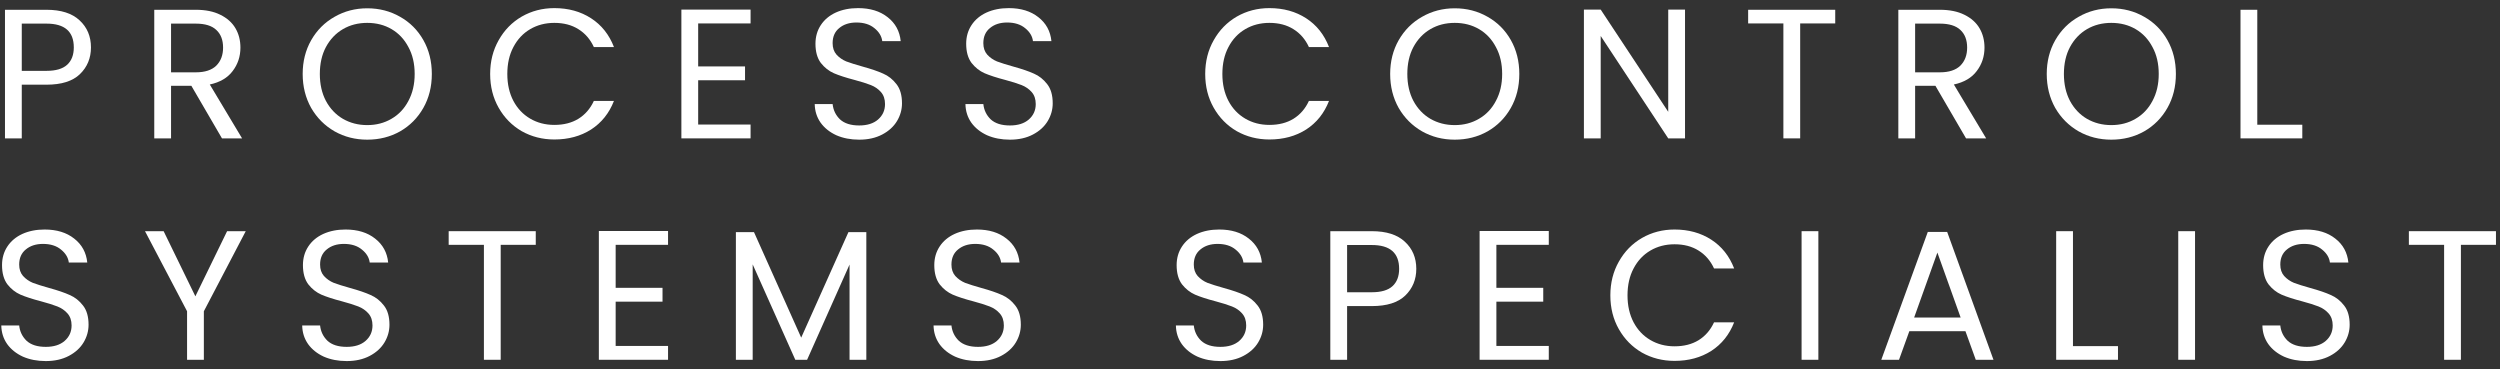
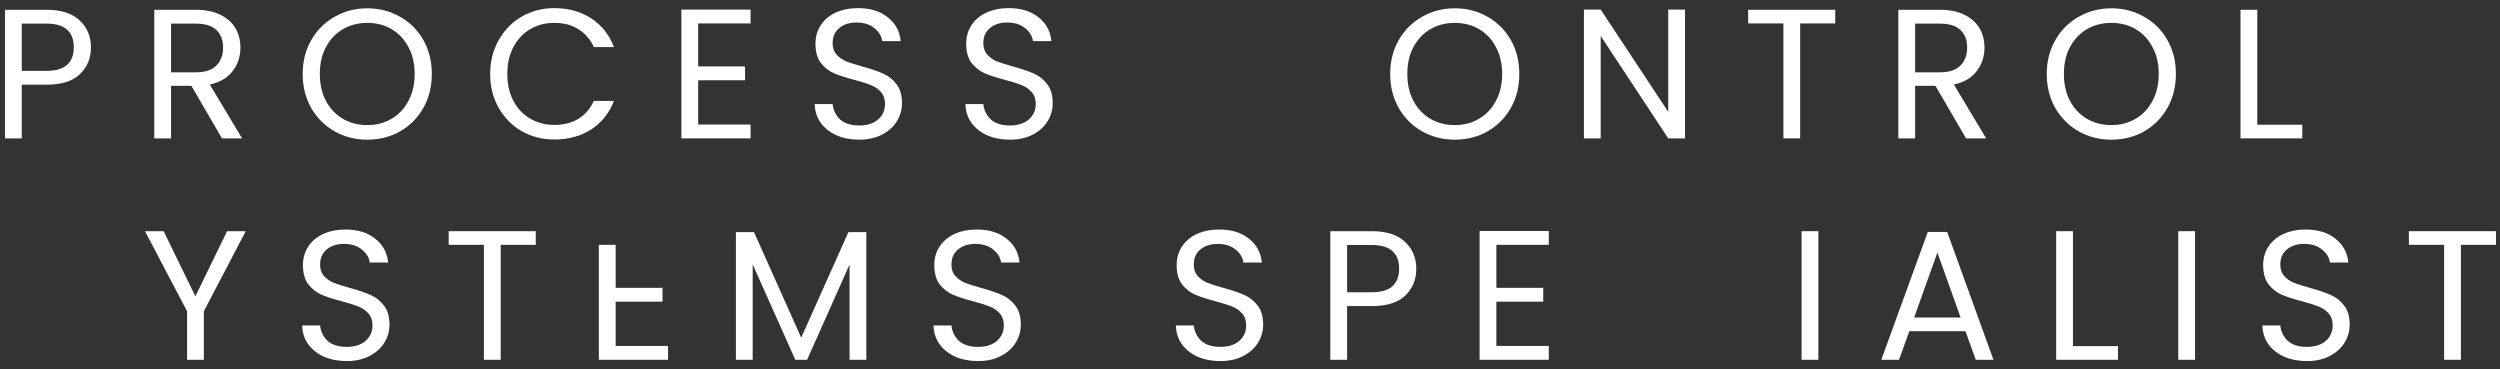
<svg xmlns="http://www.w3.org/2000/svg" width="271" height="40" viewBox="0 0 271 40" fill="none">
  <rect x="0" y="0" width="271" height="40" fill="#333333" stroke="none" />
  <path d="M270.562 25.06V26.54H266.762V39H264.942V26.54H261.122V25.06H270.562Z" fill="white" />
  <path d="M250.064 39.14C249.144 39.14 248.317 38.98 247.584 38.66C246.864 38.327 246.297 37.873 245.884 37.3C245.471 36.713 245.257 36.04 245.244 35.28H247.184C247.251 35.933 247.517 36.486 247.984 36.94C248.464 37.38 249.157 37.6 250.064 37.6C250.931 37.6 251.611 37.386 252.104 36.96C252.611 36.52 252.864 35.96 252.864 35.28C252.864 34.746 252.717 34.313 252.424 33.98C252.131 33.647 251.764 33.393 251.324 33.22C250.884 33.047 250.291 32.86 249.544 32.66C248.624 32.42 247.884 32.18 247.324 31.94C246.777 31.7 246.304 31.326 245.904 30.82C245.517 30.3 245.324 29.607 245.324 28.74C245.324 27.98 245.517 27.306 245.904 26.72C246.291 26.133 246.831 25.68 247.524 25.36C248.231 25.04 249.037 24.88 249.944 24.88C251.251 24.88 252.317 25.207 253.144 25.86C253.984 26.513 254.457 27.38 254.564 28.46H252.564C252.497 27.927 252.217 27.46 251.724 27.06C251.231 26.646 250.577 26.44 249.764 26.44C249.004 26.44 248.384 26.64 247.904 27.04C247.424 27.427 247.184 27.973 247.184 28.68C247.184 29.187 247.324 29.6 247.604 29.92C247.897 30.24 248.251 30.487 248.664 30.66C249.091 30.82 249.684 31.007 250.444 31.22C251.364 31.473 252.104 31.727 252.664 31.98C253.224 32.22 253.704 32.6 254.104 33.12C254.504 33.627 254.704 34.32 254.704 35.2C254.704 35.88 254.524 36.52 254.164 37.12C253.804 37.72 253.271 38.207 252.564 38.58C251.857 38.953 251.024 39.14 250.064 39.14Z" fill="white" />
  <path d="M237.942 25.06V39H236.122V25.06H237.942Z" fill="white" />
  <path d="M224.709 37.52H229.589V39H222.889V25.06H224.709V37.52Z" fill="white" />
  <path d="M213.053 35.9H206.973L205.853 39H203.933L208.973 25.14H211.073L216.093 39H214.173L213.053 35.9ZM212.533 34.42L210.013 27.38L207.493 34.42H212.533Z" fill="white" />
  <path d="M197.111 25.06V39H195.291V25.06H197.111Z" fill="white" />
-   <path d="M174.562 32.02C174.562 30.66 174.868 29.44 175.482 28.36C176.095 27.267 176.928 26.413 177.982 25.8C179.048 25.186 180.228 24.88 181.522 24.88C183.042 24.88 184.368 25.247 185.502 25.98C186.635 26.713 187.462 27.753 187.982 29.1H185.802C185.415 28.26 184.855 27.613 184.122 27.16C183.402 26.706 182.535 26.48 181.522 26.48C180.548 26.48 179.675 26.706 178.902 27.16C178.128 27.613 177.522 28.26 177.082 29.1C176.642 29.927 176.422 30.9 176.422 32.02C176.422 33.127 176.642 34.1 177.082 34.94C177.522 35.767 178.128 36.407 178.902 36.86C179.675 37.313 180.548 37.54 181.522 37.54C182.535 37.54 183.402 37.32 184.122 36.88C184.855 36.427 185.415 35.78 185.802 34.94H187.982C187.462 36.273 186.635 37.307 185.502 38.04C184.368 38.76 183.042 39.12 181.522 39.12C180.228 39.12 179.048 38.82 177.982 38.22C176.928 37.607 176.095 36.76 175.482 35.68C174.868 34.6 174.562 33.38 174.562 32.02Z" fill="white" />
  <path d="M162.208 26.54V31.2H167.288V32.7H162.208V37.5H167.888V39H160.388V25.04H167.888V26.54H162.208Z" fill="white" />
  <path d="M153.526 29.14C153.526 30.3 153.126 31.267 152.326 32.04C151.539 32.8 150.332 33.18 148.706 33.18H146.026V39H144.206V25.06H148.706C150.279 25.06 151.472 25.44 152.286 26.2C153.112 26.96 153.526 27.94 153.526 29.14ZM148.706 31.68C149.719 31.68 150.466 31.46 150.946 31.02C151.426 30.58 151.666 29.953 151.666 29.14C151.666 27.42 150.679 26.56 148.706 26.56H146.026V31.68H148.706Z" fill="white" />
  <path d="M132.287 39.14C131.367 39.14 130.541 38.98 129.807 38.66C129.087 38.327 128.521 37.873 128.107 37.3C127.694 36.713 127.481 36.04 127.467 35.28H129.407C129.474 35.933 129.741 36.486 130.207 36.94C130.687 37.38 131.381 37.6 132.287 37.6C133.154 37.6 133.834 37.386 134.327 36.96C134.834 36.52 135.087 35.96 135.087 35.28C135.087 34.746 134.941 34.313 134.647 33.98C134.354 33.647 133.987 33.393 133.547 33.22C133.107 33.047 132.514 32.86 131.767 32.66C130.847 32.42 130.107 32.18 129.547 31.94C129.001 31.7 128.527 31.326 128.127 30.82C127.741 30.3 127.547 29.607 127.547 28.74C127.547 27.98 127.741 27.306 128.127 26.72C128.514 26.133 129.054 25.68 129.747 25.36C130.454 25.04 131.261 24.88 132.167 24.88C133.474 24.88 134.541 25.207 135.367 25.86C136.207 26.513 136.681 27.38 136.787 28.46H134.787C134.721 27.927 134.441 27.46 133.947 27.06C133.454 26.646 132.801 26.44 131.987 26.44C131.227 26.44 130.607 26.64 130.127 27.04C129.647 27.427 129.407 27.973 129.407 28.68C129.407 29.187 129.547 29.6 129.827 29.92C130.121 30.24 130.474 30.487 130.887 30.66C131.314 30.82 131.907 31.007 132.667 31.22C133.587 31.473 134.327 31.727 134.887 31.98C135.447 32.22 135.927 32.6 136.327 33.12C136.727 33.627 136.927 34.32 136.927 35.2C136.927 35.88 136.747 36.52 136.387 37.12C136.027 37.72 135.494 38.207 134.787 38.58C134.081 38.953 133.247 39.14 132.287 39.14Z" fill="white" />
  <path d="M106.017 39.14C105.097 39.14 104.271 38.98 103.537 38.66C102.817 38.327 102.251 37.873 101.837 37.3C101.424 36.713 101.211 36.04 101.197 35.28H103.137C103.204 35.933 103.471 36.486 103.937 36.94C104.417 37.38 105.111 37.6 106.017 37.6C106.884 37.6 107.564 37.386 108.057 36.96C108.564 36.52 108.817 35.96 108.817 35.28C108.817 34.746 108.671 34.313 108.377 33.98C108.084 33.647 107.717 33.393 107.277 33.22C106.837 33.047 106.244 32.86 105.497 32.66C104.577 32.42 103.837 32.18 103.277 31.94C102.731 31.7 102.257 31.326 101.857 30.82C101.471 30.3 101.277 29.607 101.277 28.74C101.277 27.98 101.471 27.306 101.857 26.72C102.244 26.133 102.784 25.68 103.477 25.36C104.184 25.04 104.991 24.88 105.897 24.88C107.204 24.88 108.271 25.207 109.097 25.86C109.937 26.513 110.411 27.38 110.517 28.46H108.517C108.451 27.927 108.171 27.46 107.677 27.06C107.184 26.646 106.531 26.44 105.717 26.44C104.957 26.44 104.337 26.64 103.857 27.04C103.377 27.427 103.137 27.973 103.137 28.68C103.137 29.187 103.277 29.6 103.557 29.92C103.851 30.24 104.204 30.487 104.617 30.66C105.044 30.82 105.637 31.007 106.397 31.22C107.317 31.473 108.057 31.727 108.617 31.98C109.177 32.22 109.657 32.6 110.057 33.12C110.457 33.627 110.657 34.32 110.657 35.2C110.657 35.88 110.477 36.52 110.117 37.12C109.757 37.72 109.224 38.207 108.517 38.58C107.811 38.953 106.977 39.14 106.017 39.14Z" fill="white" />
  <path d="M93.91 25.16V39H92.091V28.68L87.49 39H86.21L81.591 28.66V39H79.77V25.16H81.731L86.85 36.6L91.971 25.16H93.91Z" fill="white" />
-   <path d="M66.737 26.54V31.2H71.817V32.7H66.737V37.5H72.416V39H64.916V25.04H72.416V26.54H66.737Z" fill="white" />
+   <path d="M66.737 26.54V31.2H71.817V32.7H66.737V37.5H72.416V39H64.916V25.04V26.54H66.737Z" fill="white" />
  <path d="M58.076 25.06V26.54H54.276V39H52.456V26.54H48.636V25.06H58.076Z" fill="white" />
  <path d="M37.578 39.14C36.658 39.14 35.832 38.98 35.098 38.66C34.378 38.327 33.812 37.873 33.398 37.3C32.985 36.713 32.772 36.04 32.758 35.28H34.698C34.765 35.933 35.032 36.486 35.498 36.94C35.978 37.38 36.672 37.6 37.578 37.6C38.445 37.6 39.125 37.386 39.618 36.96C40.125 36.52 40.378 35.96 40.378 35.28C40.378 34.746 40.232 34.313 39.938 33.98C39.645 33.647 39.278 33.393 38.838 33.22C38.398 33.047 37.805 32.86 37.058 32.66C36.138 32.42 35.398 32.18 34.838 31.94C34.292 31.7 33.818 31.326 33.418 30.82C33.032 30.3 32.838 29.607 32.838 28.74C32.838 27.98 33.032 27.306 33.418 26.72C33.805 26.133 34.345 25.68 35.038 25.36C35.745 25.04 36.552 24.88 37.458 24.88C38.765 24.88 39.832 25.207 40.658 25.86C41.498 26.513 41.972 27.38 42.078 28.46H40.078C40.012 27.927 39.732 27.46 39.238 27.06C38.745 26.646 38.092 26.44 37.278 26.44C36.518 26.44 35.898 26.64 35.418 27.04C34.938 27.427 34.698 27.973 34.698 28.68C34.698 29.187 34.838 29.6 35.118 29.92C35.412 30.24 35.765 30.487 36.178 30.66C36.605 30.82 37.198 31.007 37.958 31.22C38.878 31.473 39.618 31.727 40.178 31.98C40.738 32.22 41.218 32.6 41.618 33.12C42.018 33.627 42.218 34.32 42.218 35.2C42.218 35.88 42.038 36.52 41.678 37.12C41.318 37.72 40.785 38.207 40.078 38.58C39.372 38.953 38.538 39.14 37.578 39.14Z" fill="white" />
  <path d="M26.638 25.06L22.098 33.74V39H20.278V33.74L15.718 25.06H17.738L21.178 32.12L24.618 25.06H26.638Z" fill="white" />
-   <path d="M4.96 39.14C4.04 39.14 3.213 38.98 2.48 38.66C1.76 38.327 1.193 37.873 0.78 37.3C0.367 36.713 0.153 36.04 0.14 35.28H2.08C2.147 35.933 2.413 36.486 2.88 36.94C3.36 37.38 4.053 37.6 4.96 37.6C5.827 37.6 6.507 37.386 7 36.96C7.507 36.52 7.76 35.96 7.76 35.28C7.76 34.746 7.613 34.313 7.32 33.98C7.027 33.647 6.66 33.393 6.22 33.22C5.78 33.047 5.187 32.86 4.44 32.66C3.52 32.42 2.78 32.18 2.22 31.94C1.673 31.7 1.2 31.326 0.8 30.82C0.413 30.3 0.22 29.607 0.22 28.74C0.22 27.98 0.413 27.306 0.8 26.72C1.187 26.133 1.727 25.68 2.42 25.36C3.127 25.04 3.933 24.88 4.84 24.88C6.147 24.88 7.213 25.207 8.04 25.86C8.88 26.513 9.353 27.38 9.46 28.46H7.46C7.393 27.927 7.113 27.46 6.62 27.06C6.127 26.646 5.473 26.44 4.66 26.44C3.9 26.44 3.28 26.64 2.8 27.04C2.32 27.427 2.08 27.973 2.08 28.68C2.08 29.187 2.22 29.6 2.5 29.92C2.793 30.24 3.147 30.487 3.56 30.66C3.987 30.82 4.58 31.007 5.34 31.22C6.26 31.473 7 31.727 7.56 31.98C8.12 32.22 8.6 32.6 9 33.12C9.4 33.627 9.6 34.32 9.6 35.2C9.6 35.88 9.42 36.52 9.06 37.12C8.7 37.72 8.167 38.207 7.46 38.58C6.753 38.953 5.92 39.14 4.96 39.14Z" fill="white" />
  <path d="M244.69 13.52H249.57V15H242.87V1.06H244.69V13.52Z" fill="white" />
  <path d="M228.867 15.14C227.574 15.14 226.394 14.84 225.327 14.24C224.261 13.627 223.414 12.78 222.787 11.7C222.174 10.607 221.867 9.38 221.867 8.02C221.867 6.66 222.174 5.44 222.787 4.36C223.414 3.267 224.261 2.42 225.327 1.82C226.394 1.207 227.574 0.9 228.867 0.9C230.174 0.9 231.361 1.207 232.427 1.82C233.494 2.42 234.334 3.26 234.947 4.34C235.561 5.42 235.867 6.647 235.867 8.02C235.867 9.393 235.561 10.62 234.947 11.7C234.334 12.78 233.494 13.627 232.427 14.24C231.361 14.84 230.174 15.14 228.867 15.14ZM228.867 13.56C229.841 13.56 230.714 13.333 231.487 12.88C232.274 12.427 232.887 11.78 233.327 10.94C233.781 10.1 234.007 9.127 234.007 8.02C234.007 6.9 233.781 5.927 233.327 5.1C232.887 4.26 232.281 3.613 231.507 3.16C230.734 2.707 229.854 2.48 228.867 2.48C227.881 2.48 227.001 2.707 226.227 3.16C225.454 3.613 224.841 4.26 224.387 5.1C223.947 5.927 223.727 6.9 223.727 8.02C223.727 9.127 223.947 10.1 224.387 10.94C224.841 11.78 225.454 12.427 226.227 12.88C227.014 13.333 227.894 13.56 228.867 13.56Z" fill="white" />
  <path d="M213.119 15L209.799 9.3H207.599V15H205.779V1.06H210.279C211.333 1.06 212.219 1.24 212.939 1.6C213.673 1.96 214.219 2.447 214.579 3.06C214.939 3.673 215.119 4.373 215.119 5.16C215.119 6.12 214.839 6.967 214.279 7.7C213.733 8.433 212.906 8.92 211.799 9.16L215.299 15H213.119ZM207.599 7.84H210.279C211.266 7.84 212.006 7.6 212.499 7.12C212.993 6.627 213.239 5.973 213.239 5.16C213.239 4.333 212.993 3.693 212.499 3.24C212.019 2.787 211.279 2.56 210.279 2.56H207.599V7.84Z" fill="white" />
  <path d="M198.939 1.06V2.54H195.139V15H193.319V2.54H189.499V1.06H198.939Z" fill="white" />
  <path d="M182.656 15H180.836L173.516 3.9V15H171.696V1.04H173.516L180.836 12.12V1.04H182.656V15Z" fill="white" />
  <path d="M157.694 15.14C156.401 15.14 155.221 14.84 154.154 14.24C153.087 13.627 152.241 12.78 151.614 11.7C151.001 10.607 150.694 9.38 150.694 8.02C150.694 6.66 151.001 5.44 151.614 4.36C152.241 3.267 153.087 2.42 154.154 1.82C155.221 1.207 156.401 0.9 157.694 0.9C159.001 0.9 160.187 1.207 161.254 1.82C162.321 2.42 163.161 3.26 163.774 4.34C164.387 5.42 164.694 6.647 164.694 8.02C164.694 9.393 164.387 10.62 163.774 11.7C163.161 12.78 162.321 13.627 161.254 14.24C160.187 14.84 159.001 15.14 157.694 15.14ZM157.694 13.56C158.667 13.56 159.541 13.333 160.314 12.88C161.101 12.427 161.714 11.78 162.154 10.94C162.607 10.1 162.834 9.127 162.834 8.02C162.834 6.9 162.607 5.927 162.154 5.1C161.714 4.26 161.107 3.613 160.334 3.16C159.561 2.707 158.681 2.48 157.694 2.48C156.707 2.48 155.827 2.707 155.054 3.16C154.281 3.613 153.667 4.26 153.214 5.1C152.774 5.927 152.554 6.9 152.554 8.02C152.554 9.127 152.774 10.1 153.214 10.94C153.667 11.78 154.281 12.427 155.054 12.88C155.841 13.333 156.721 13.56 157.694 13.56Z" fill="white" />
-   <path d="M130.645 8.02C130.645 6.66 130.951 5.44 131.565 4.36C132.178 3.267 133.011 2.413 134.065 1.8C135.131 1.187 136.311 0.88 137.605 0.88C139.125 0.88 140.451 1.247 141.585 1.98C142.718 2.713 143.545 3.753 144.065 5.1H141.885C141.498 4.26 140.938 3.613 140.205 3.16C139.485 2.707 138.618 2.48 137.605 2.48C136.631 2.48 135.758 2.707 134.985 3.16C134.211 3.613 133.605 4.26 133.165 5.1C132.725 5.927 132.505 6.9 132.505 8.02C132.505 9.127 132.725 10.1 133.165 10.94C133.605 11.767 134.211 12.407 134.985 12.86C135.758 13.313 136.631 13.54 137.605 13.54C138.618 13.54 139.485 13.32 140.205 12.88C140.938 12.427 141.498 11.78 141.885 10.94H144.065C143.545 12.273 142.718 13.307 141.585 14.04C140.451 14.76 139.125 15.12 137.605 15.12C136.311 15.12 135.131 14.82 134.065 14.22C133.011 13.607 132.178 12.76 131.565 11.68C130.951 10.6 130.645 9.38 130.645 8.02Z" fill="white" />
  <path d="M109.474 15.14C108.554 15.14 107.728 14.98 106.994 14.66C106.274 14.327 105.708 13.873 105.294 13.3C104.881 12.713 104.668 12.04 104.654 11.28H106.594C106.661 11.933 106.928 12.487 107.394 12.94C107.874 13.38 108.568 13.6 109.474 13.6C110.341 13.6 111.021 13.386 111.514 12.96C112.021 12.52 112.274 11.96 112.274 11.28C112.274 10.746 112.128 10.313 111.834 9.98C111.541 9.647 111.174 9.393 110.734 9.22C110.294 9.047 109.701 8.86 108.954 8.66C108.034 8.42 107.294 8.18 106.734 7.94C106.188 7.7 105.714 7.327 105.314 6.82C104.928 6.3 104.734 5.607 104.734 4.74C104.734 3.98 104.928 3.307 105.314 2.72C105.701 2.133 106.241 1.68 106.934 1.36C107.641 1.04 108.448 0.88 109.354 0.88C110.661 0.88 111.728 1.207 112.554 1.86C113.394 2.513 113.868 3.38 113.974 4.46H111.974C111.908 3.927 111.628 3.46 111.134 3.06C110.641 2.647 109.988 2.44 109.174 2.44C108.414 2.44 107.794 2.64 107.314 3.04C106.834 3.427 106.594 3.973 106.594 4.68C106.594 5.187 106.734 5.6 107.014 5.92C107.308 6.24 107.661 6.487 108.074 6.66C108.501 6.82 109.094 7.007 109.854 7.22C110.774 7.473 111.514 7.727 112.074 7.98C112.634 8.22 113.114 8.6 113.514 9.12C113.914 9.627 114.114 10.32 114.114 11.2C114.114 11.88 113.934 12.52 113.574 13.12C113.214 13.72 112.681 14.207 111.974 14.58C111.268 14.953 110.434 15.14 109.474 15.14Z" fill="white" />
  <path d="M93.136 15.14C92.216 15.14 91.389 14.98 90.656 14.66C89.936 14.327 89.369 13.873 88.956 13.3C88.543 12.713 88.329 12.04 88.316 11.28H90.256C90.323 11.933 90.589 12.487 91.056 12.94C91.536 13.38 92.229 13.6 93.136 13.6C94.003 13.6 94.683 13.386 95.176 12.96C95.683 12.52 95.936 11.96 95.936 11.28C95.936 10.746 95.789 10.313 95.496 9.98C95.203 9.647 94.836 9.393 94.396 9.22C93.956 9.047 93.363 8.86 92.616 8.66C91.696 8.42 90.956 8.18 90.396 7.94C89.849 7.7 89.376 7.327 88.976 6.82C88.589 6.3 88.396 5.607 88.396 4.74C88.396 3.98 88.589 3.307 88.976 2.72C89.363 2.133 89.903 1.68 90.596 1.36C91.303 1.04 92.109 0.88 93.016 0.88C94.323 0.88 95.389 1.207 96.216 1.86C97.056 2.513 97.529 3.38 97.636 4.46H95.636C95.569 3.927 95.289 3.46 94.796 3.06C94.303 2.647 93.649 2.44 92.836 2.44C92.076 2.44 91.456 2.64 90.976 3.04C90.496 3.427 90.256 3.973 90.256 4.68C90.256 5.187 90.396 5.6 90.676 5.92C90.969 6.24 91.323 6.487 91.736 6.66C92.163 6.82 92.756 7.007 93.516 7.22C94.436 7.473 95.176 7.727 95.736 7.98C96.296 8.22 96.776 8.6 97.176 9.12C97.576 9.627 97.776 10.32 97.776 11.2C97.776 11.88 97.596 12.52 97.236 13.12C96.876 13.72 96.343 14.207 95.636 14.58C94.929 14.953 94.096 15.14 93.136 15.14Z" fill="white" />
  <path d="M75.682 2.54V7.2H80.762V8.7H75.682V13.5H81.362V15H73.862V1.04H81.362V2.54H75.682Z" fill="white" />
  <path d="M53.133 8.02C53.133 6.66 53.44 5.44 54.053 4.36C54.666 3.267 55.499 2.413 56.553 1.8C57.62 1.187 58.8 0.88 60.093 0.88C61.613 0.88 62.94 1.247 64.073 1.98C65.206 2.713 66.033 3.753 66.553 5.1H64.373C63.986 4.26 63.426 3.613 62.693 3.16C61.973 2.707 61.106 2.48 60.093 2.48C59.12 2.48 58.246 2.707 57.473 3.16C56.7 3.613 56.093 4.26 55.653 5.1C55.213 5.927 54.993 6.9 54.993 8.02C54.993 9.127 55.213 10.1 55.653 10.94C56.093 11.767 56.7 12.407 57.473 12.86C58.246 13.313 59.12 13.54 60.093 13.54C61.106 13.54 61.973 13.32 62.693 12.88C63.426 12.427 63.986 11.78 64.373 10.94H66.553C66.033 12.273 65.206 13.307 64.073 14.04C62.94 14.76 61.613 15.12 60.093 15.12C58.8 15.12 57.62 14.82 56.553 14.22C55.499 13.607 54.666 12.76 54.053 11.68C53.44 10.6 53.133 9.38 53.133 8.02Z" fill="white" />
  <path d="M39.81 15.14C38.517 15.14 37.337 14.84 36.27 14.24C35.203 13.627 34.357 12.78 33.73 11.7C33.117 10.607 32.81 9.38 32.81 8.02C32.81 6.66 33.117 5.44 33.73 4.36C34.357 3.267 35.203 2.42 36.27 1.82C37.337 1.207 38.517 0.9 39.81 0.9C41.117 0.9 42.303 1.207 43.37 1.82C44.437 2.42 45.277 3.26 45.89 4.34C46.503 5.42 46.81 6.647 46.81 8.02C46.81 9.393 46.503 10.62 45.89 11.7C45.277 12.78 44.437 13.627 43.37 14.24C42.303 14.84 41.117 15.14 39.81 15.14ZM39.81 13.56C40.783 13.56 41.657 13.333 42.43 12.88C43.217 12.427 43.83 11.78 44.27 10.94C44.723 10.1 44.95 9.127 44.95 8.02C44.95 6.9 44.723 5.927 44.27 5.1C43.83 4.26 43.223 3.613 42.45 3.16C41.677 2.707 40.797 2.48 39.81 2.48C38.823 2.48 37.943 2.707 37.17 3.16C36.397 3.613 35.783 4.26 35.33 5.1C34.89 5.927 34.67 6.9 34.67 8.02C34.67 9.127 34.89 10.1 35.33 10.94C35.783 11.78 36.397 12.427 37.17 12.88C37.957 13.333 38.837 13.56 39.81 13.56Z" fill="white" />
  <path d="M24.062 15L20.742 9.3H18.542V15H16.722V1.06H21.222C22.276 1.06 23.162 1.24 23.882 1.6C24.616 1.96 25.162 2.447 25.522 3.06C25.882 3.673 26.062 4.373 26.062 5.16C26.062 6.12 25.782 6.967 25.222 7.7C24.675 8.433 23.849 8.92 22.742 9.16L26.242 15H24.062ZM18.542 7.84H21.222C22.209 7.84 22.949 7.6 23.442 7.12C23.936 6.627 24.182 5.973 24.182 5.16C24.182 4.333 23.936 3.693 23.442 3.24C22.962 2.787 22.222 2.56 21.222 2.56H18.542V7.84Z" fill="white" />
  <path d="M9.86 5.14C9.86 6.3 9.46 7.267 8.66 8.04C7.873 8.8 6.667 9.18 5.04 9.18H2.36V15H0.54V1.06H5.04C6.613 1.06 7.807 1.44 8.62 2.2C9.447 2.96 9.86 3.94 9.86 5.14ZM5.04 7.68C6.053 7.68 6.8 7.46 7.28 7.02C7.76 6.58 8 5.953 8 5.14C8 3.42 7.013 2.56 5.04 2.56H2.36V7.68H5.04Z" fill="white" />
</svg>